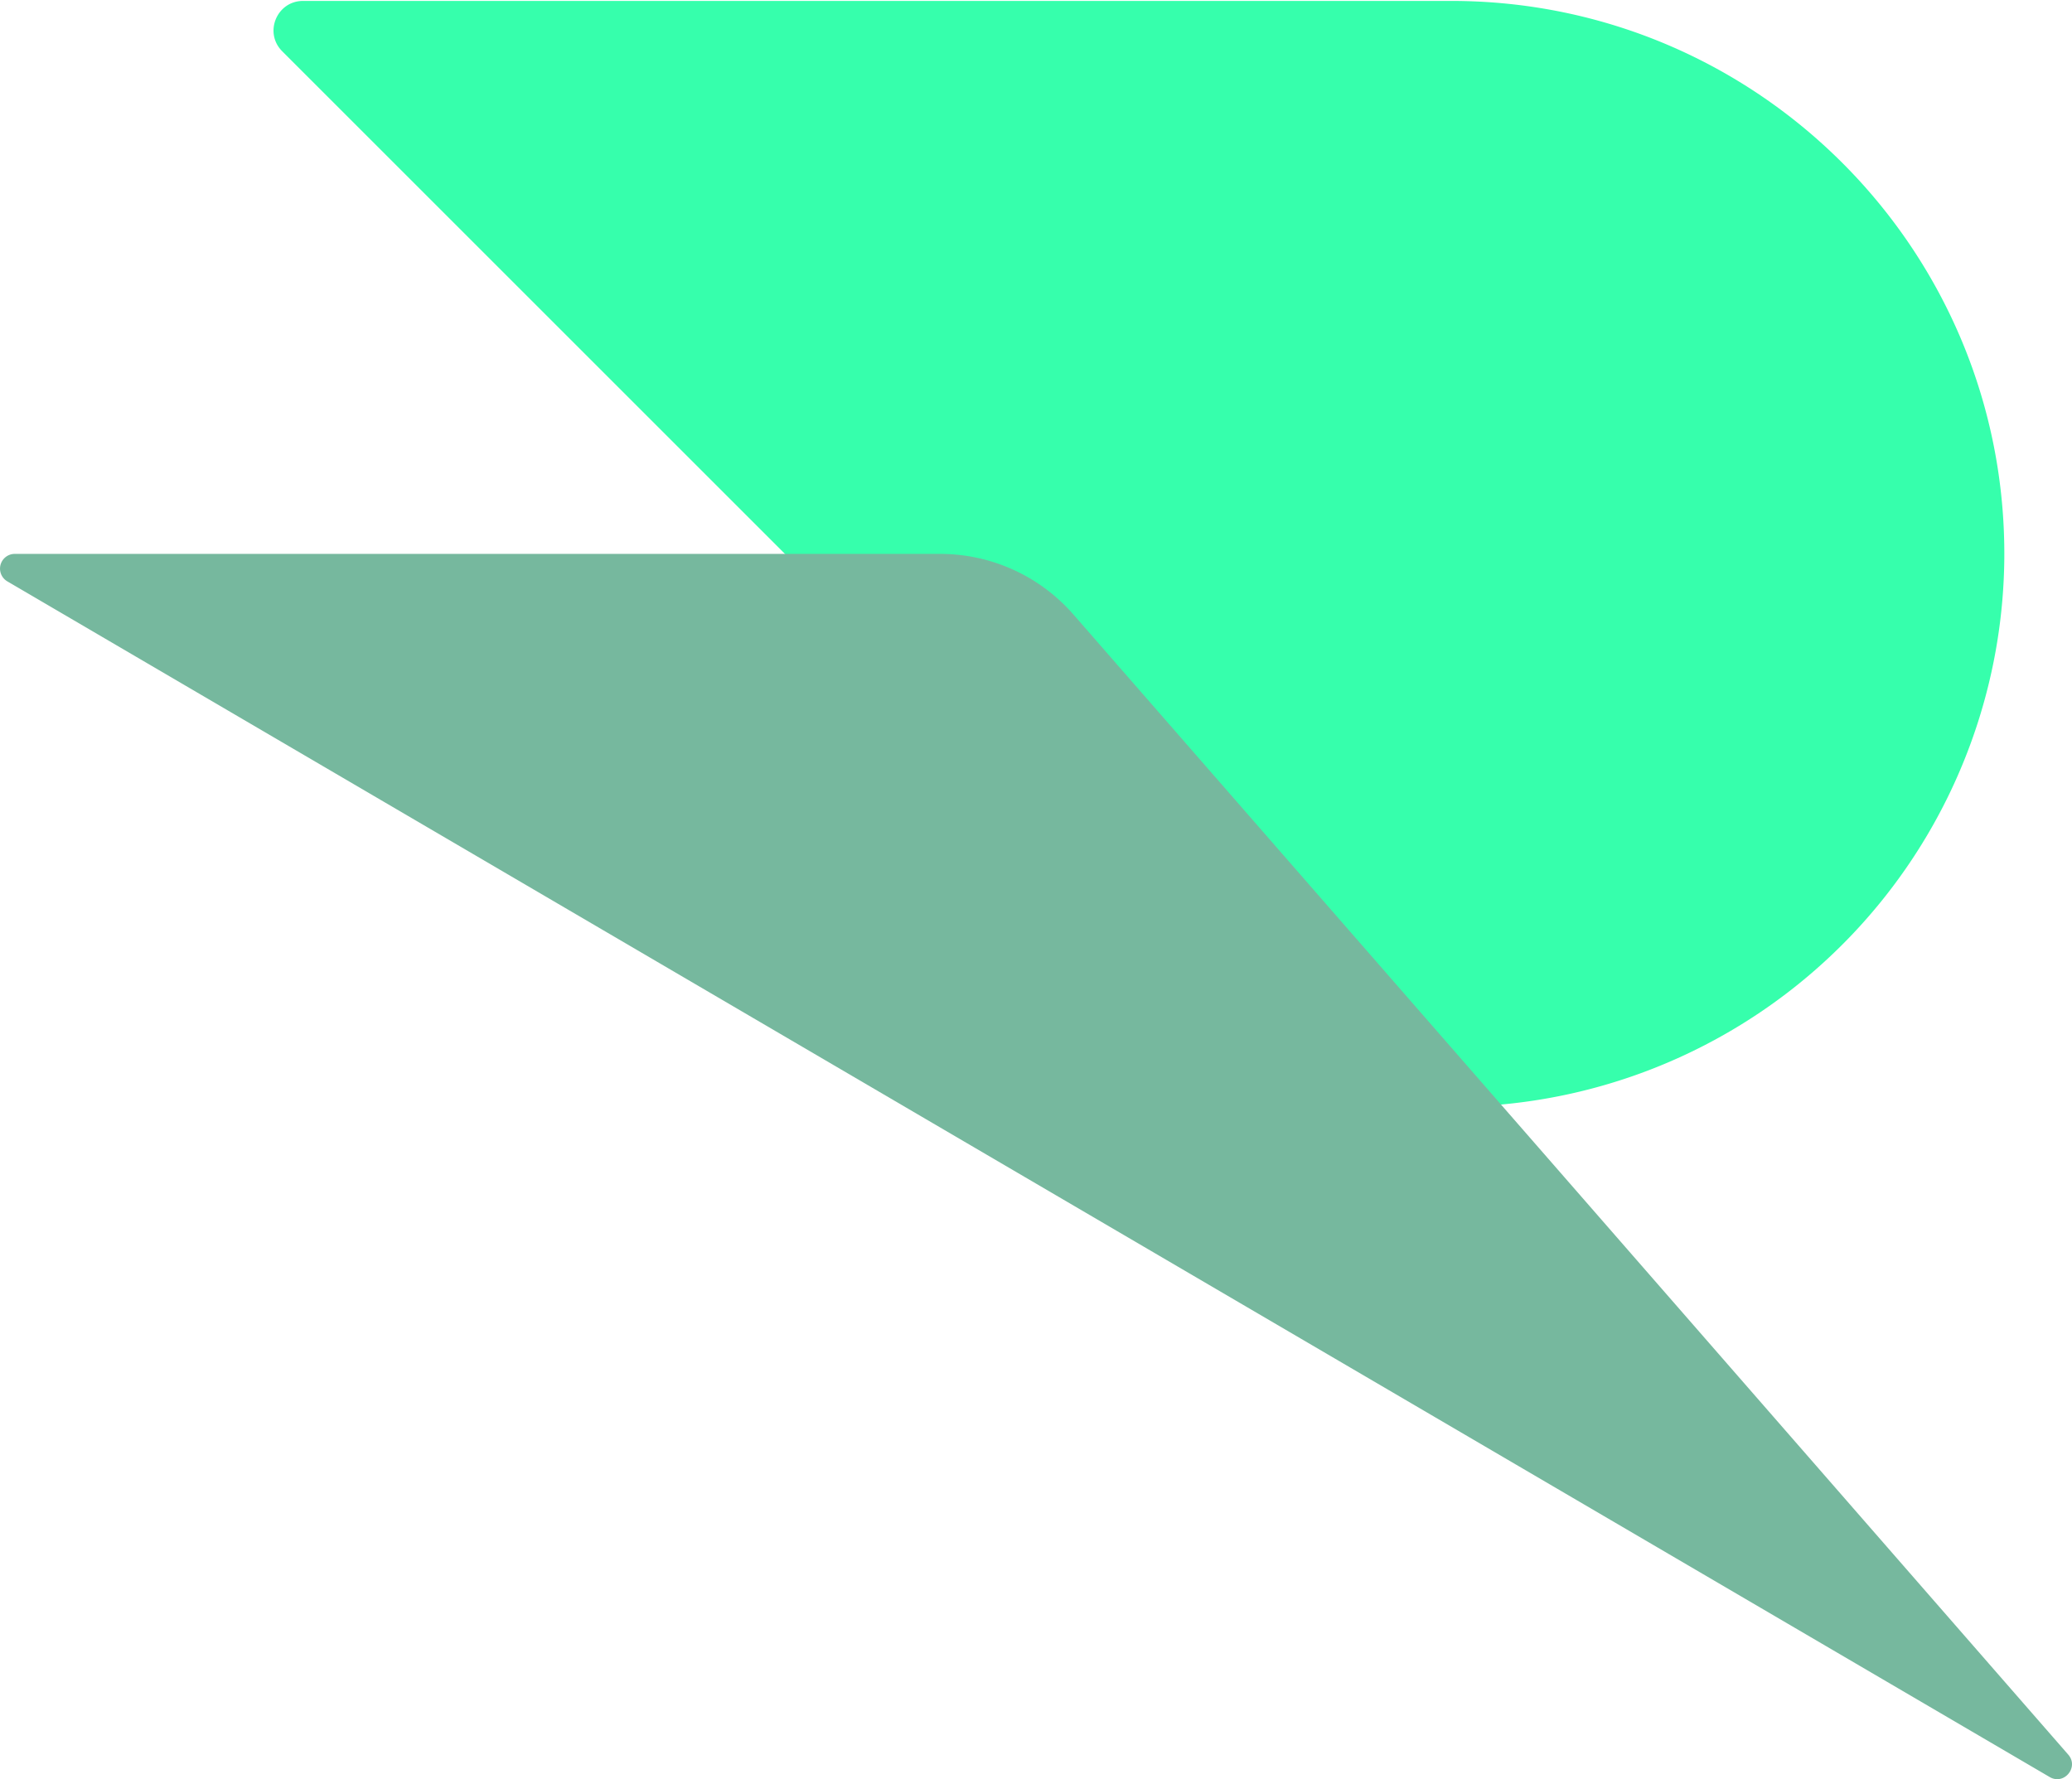
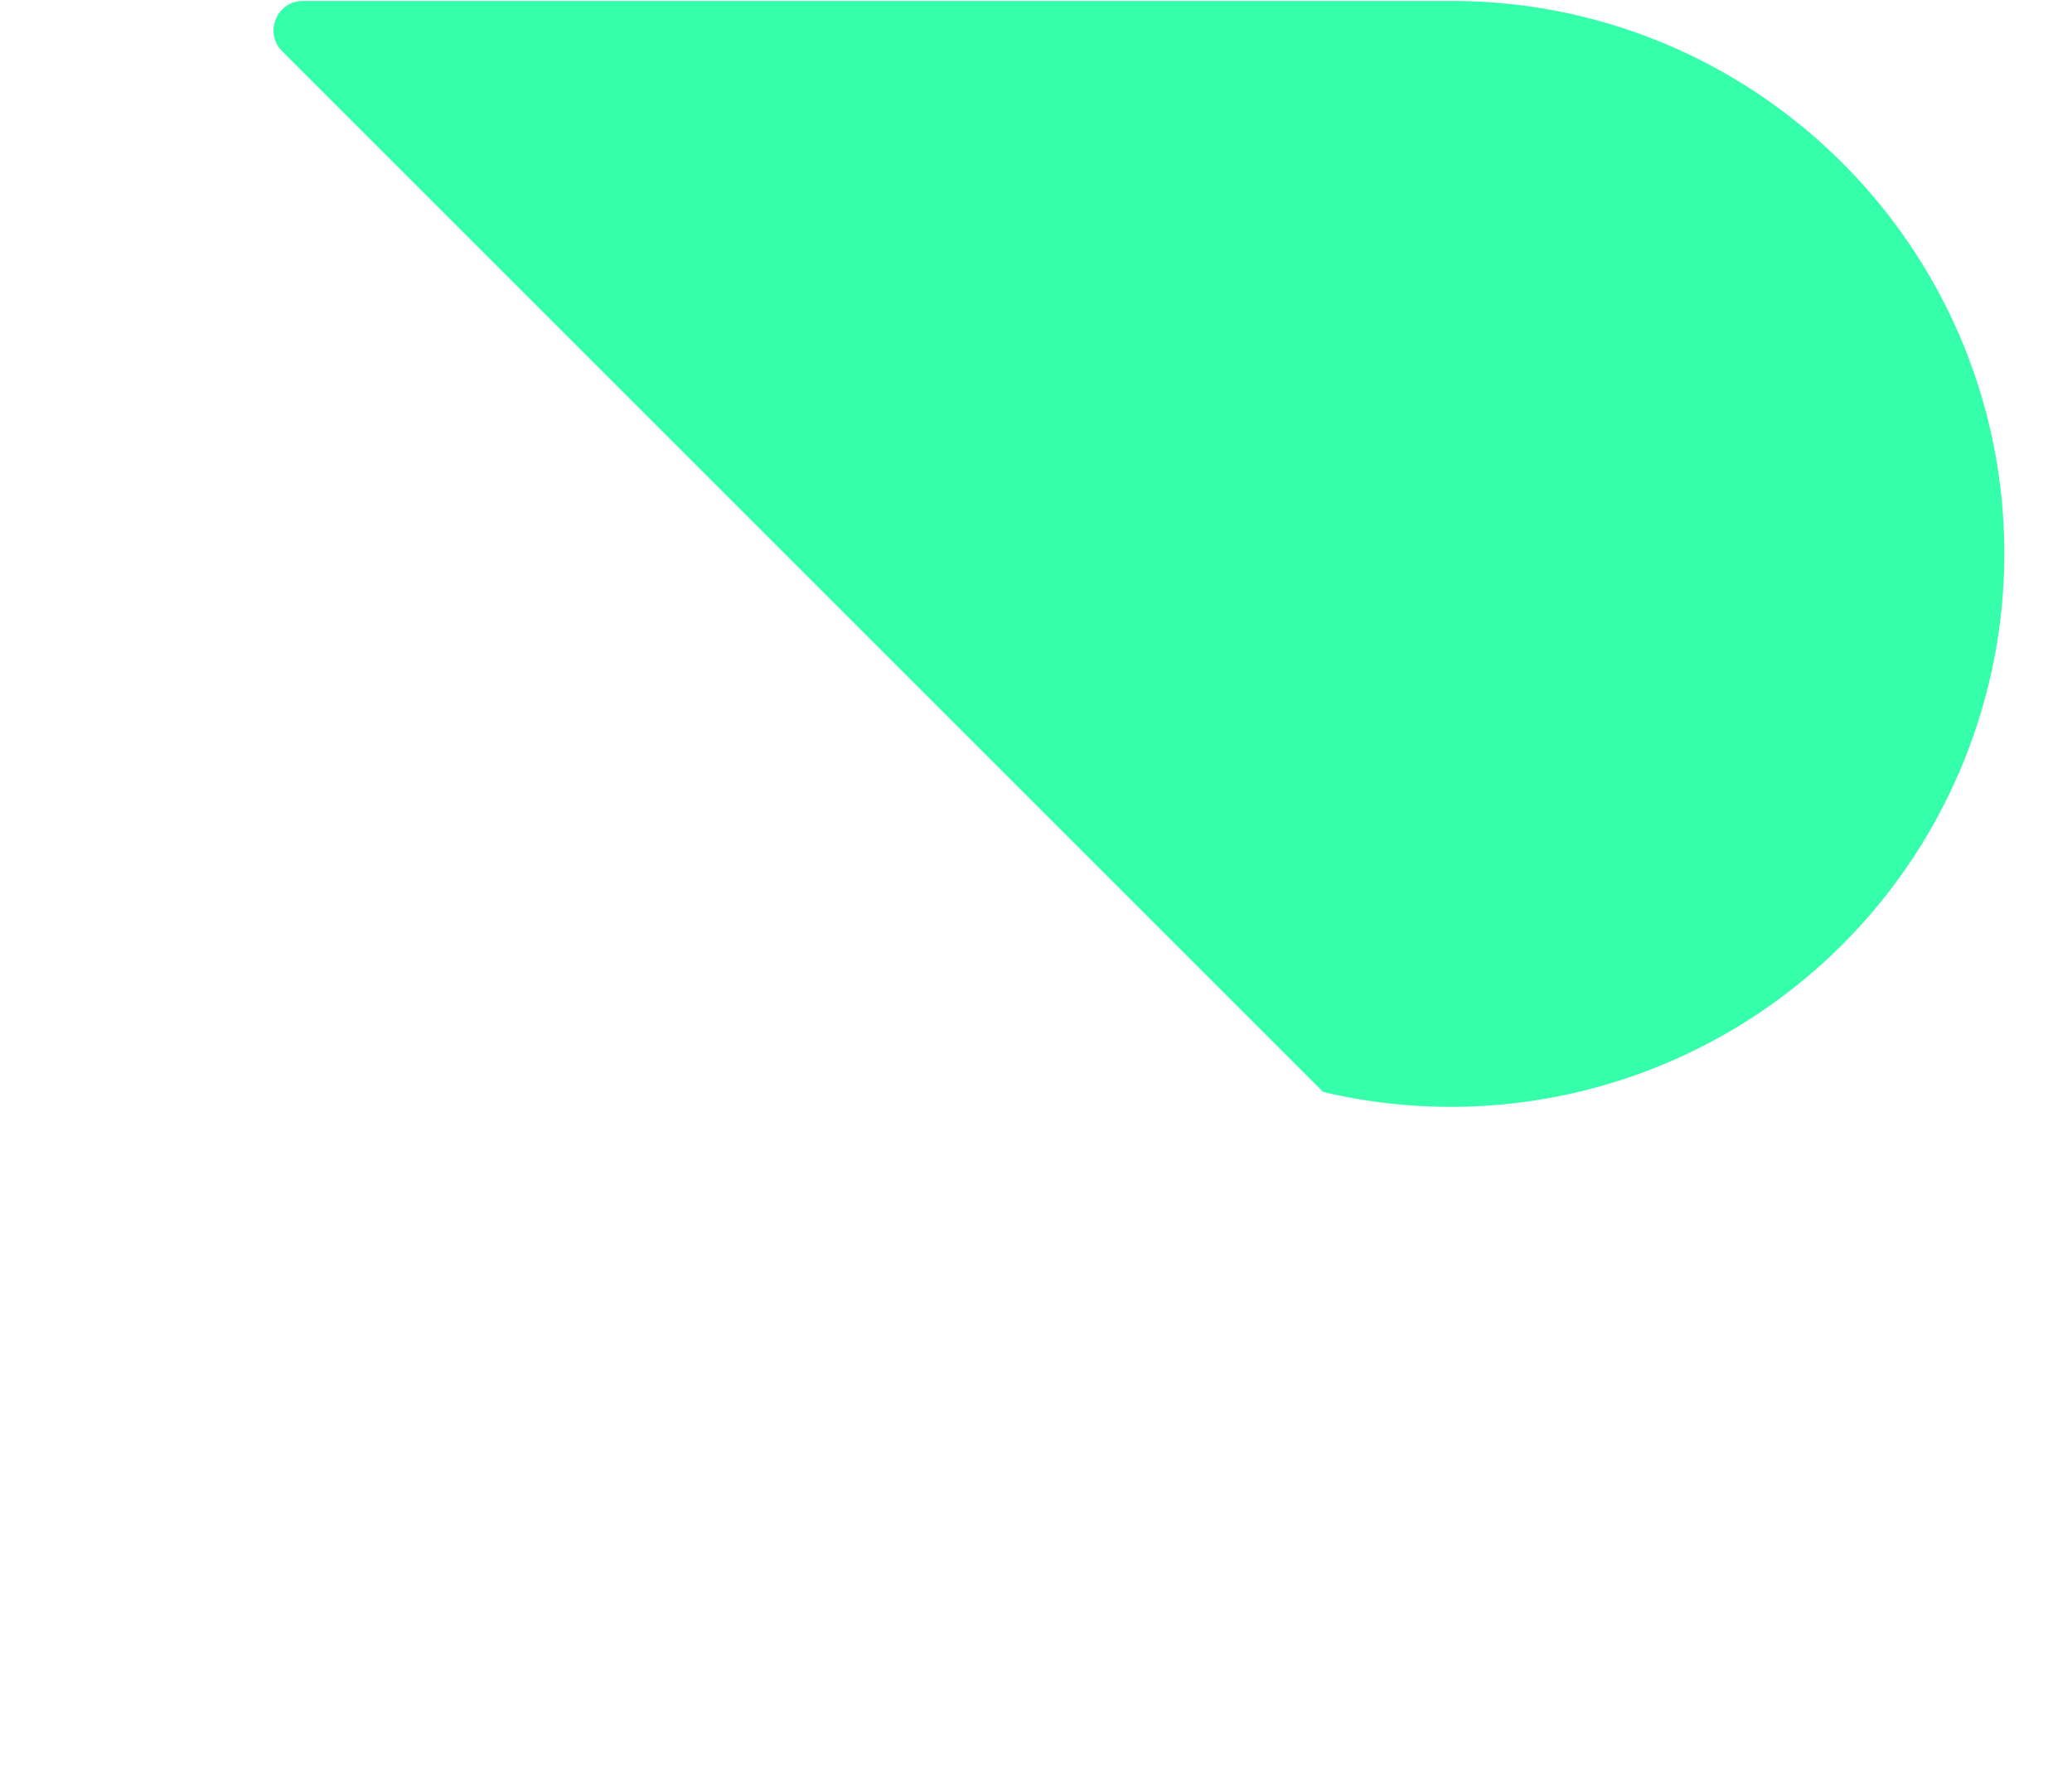
<svg xmlns="http://www.w3.org/2000/svg" viewBox="0 0 1123.852 965.259">
  <g id="a7390dc9-a260-4955-907c-5230f720d5a6" data-name="down">
    <path d="M787.146.5c166.585,0,301.458,135.778,299.988,302.702A300.27,300.27,0,0,1,717.681,592.417L425.764,300.5,153.078,27.814C142.998,17.734,150.137.5,164.392.5H787.146Z" style="fill:#36ffac" />
  </g>
  <g id="bd4410cd-1a22-42c5-8142-d225614fedff" data-name="upper">
-     <path d="M1111.737,964.092,3.971,315.403A8,8,0,0,1,8.014,300.5h501.872a96,96,0,0,1,72.342,32.892l539.58,618.537C1127.768,958.761,1119.561,968.673,1111.737,964.092Z" style="fill:#76b89e" />
-   </g>
+     </g>
</svg>